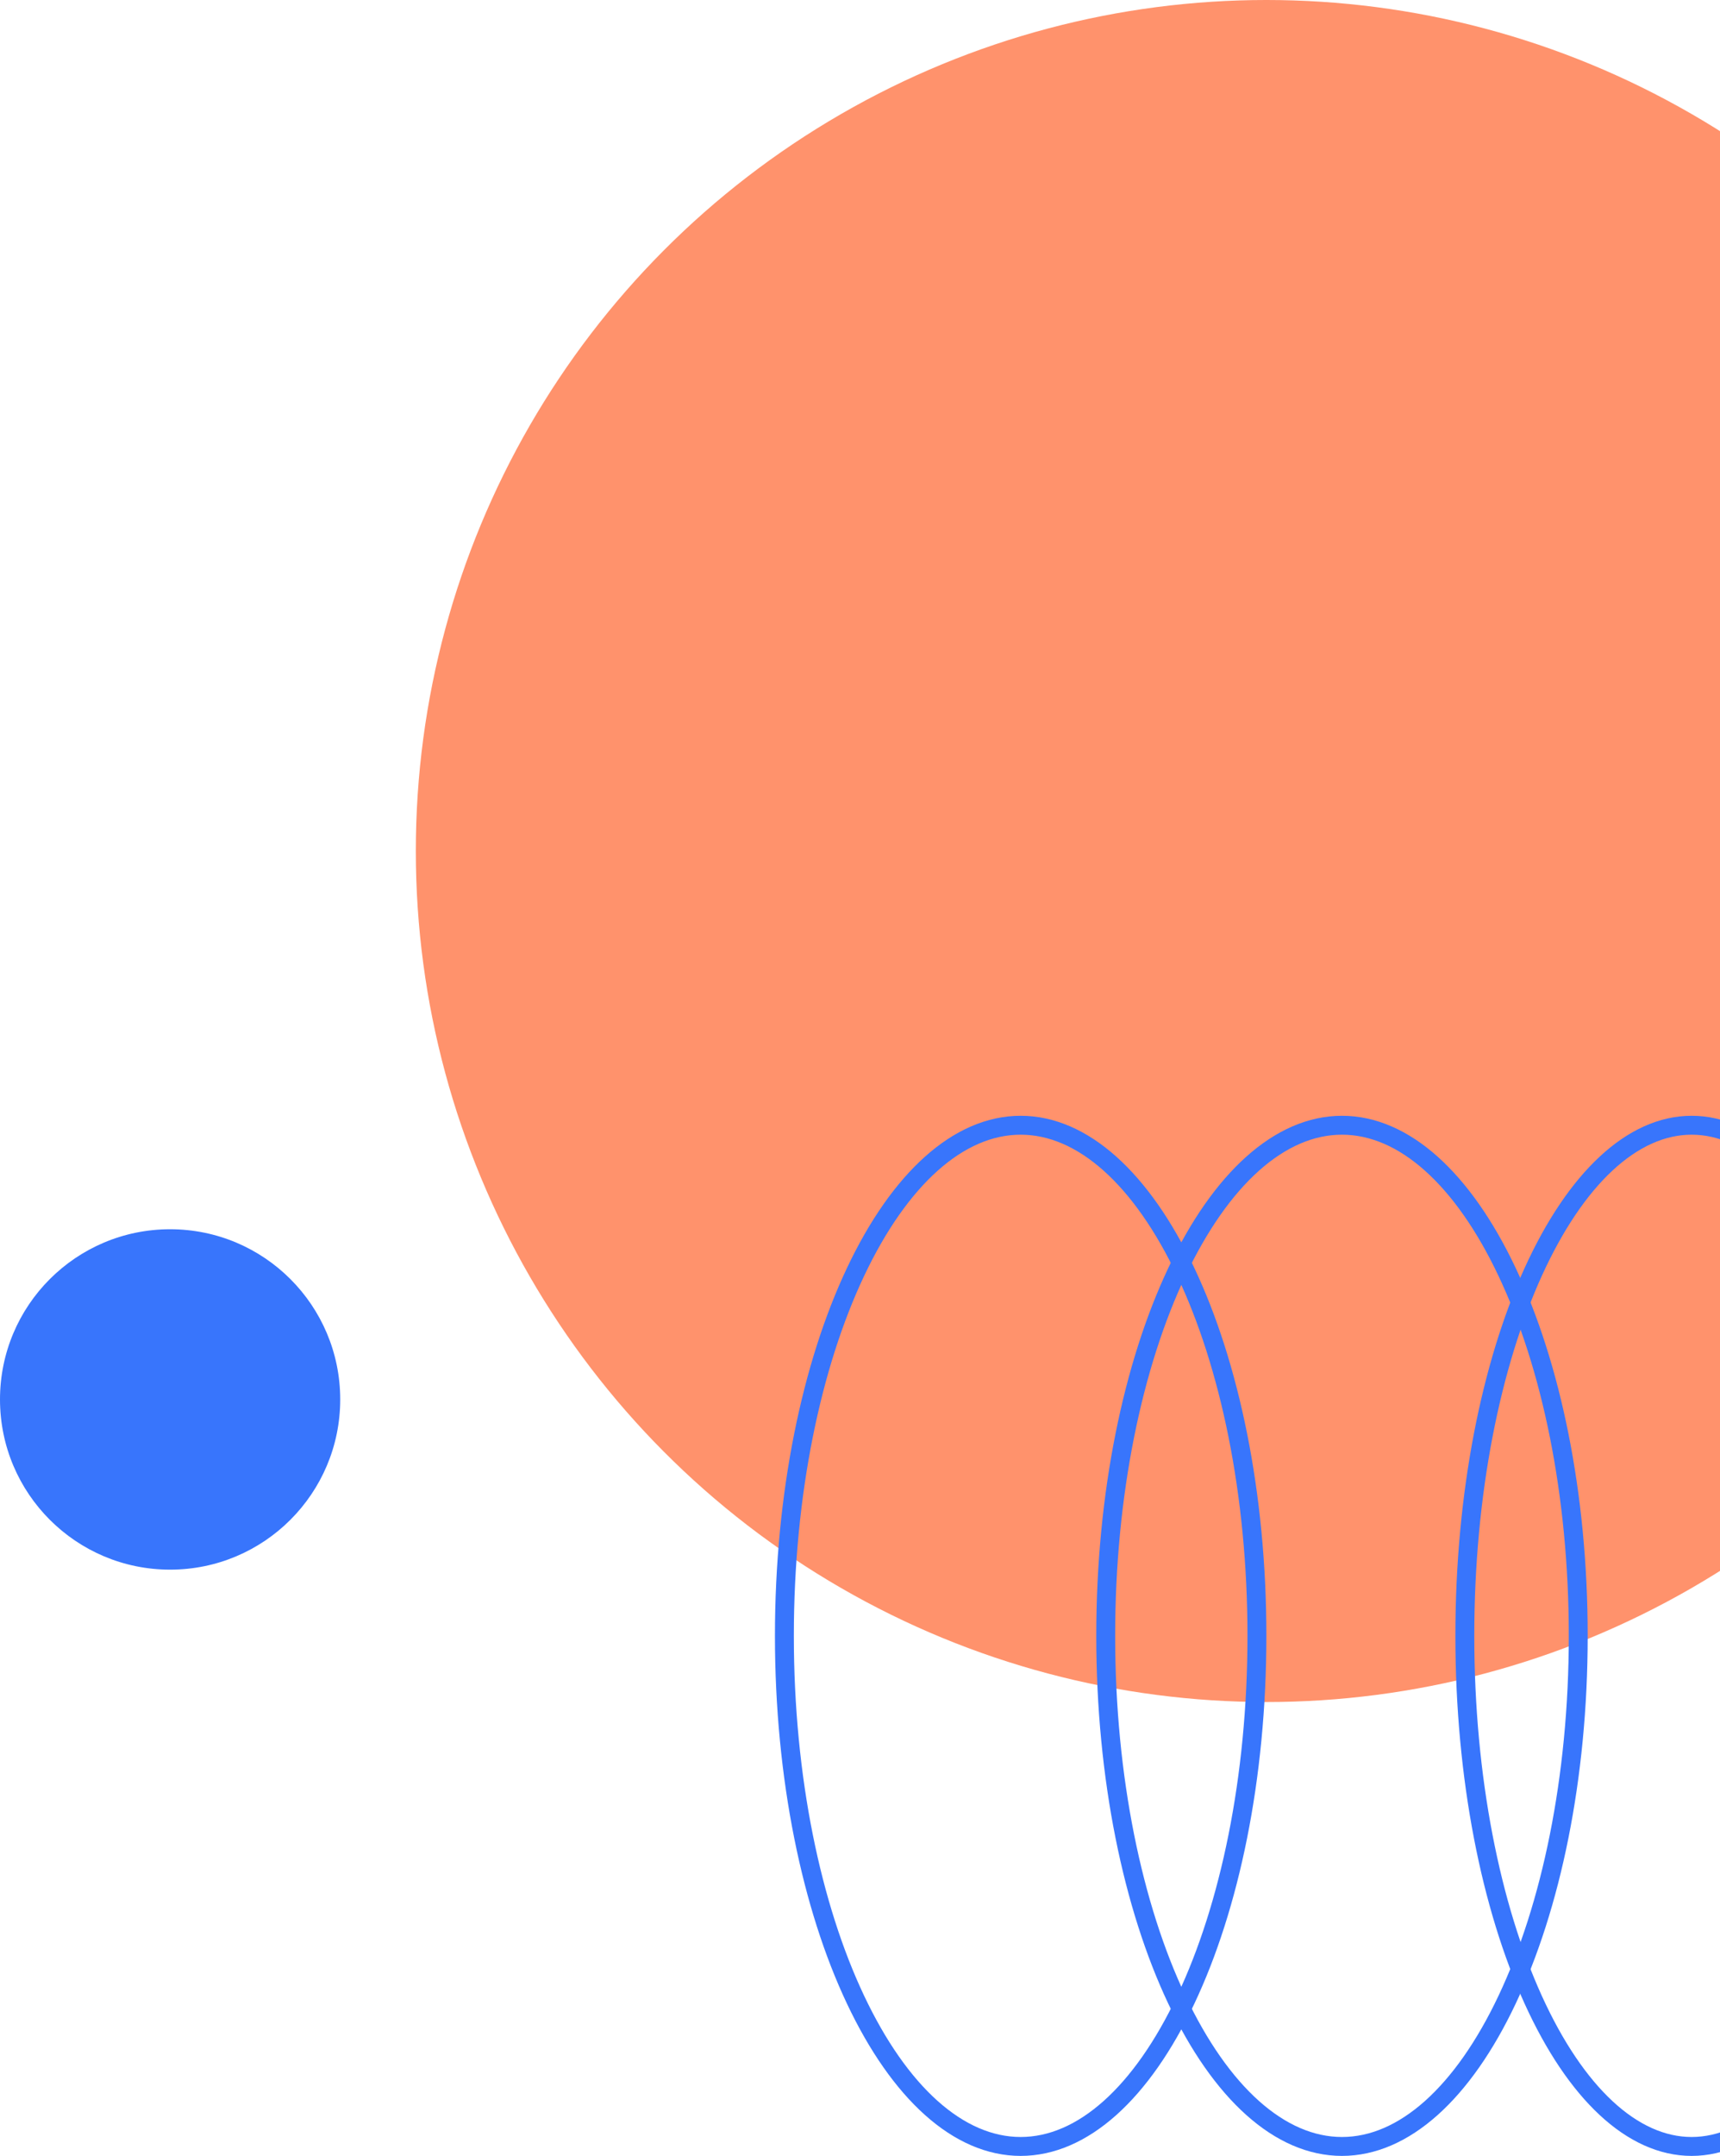
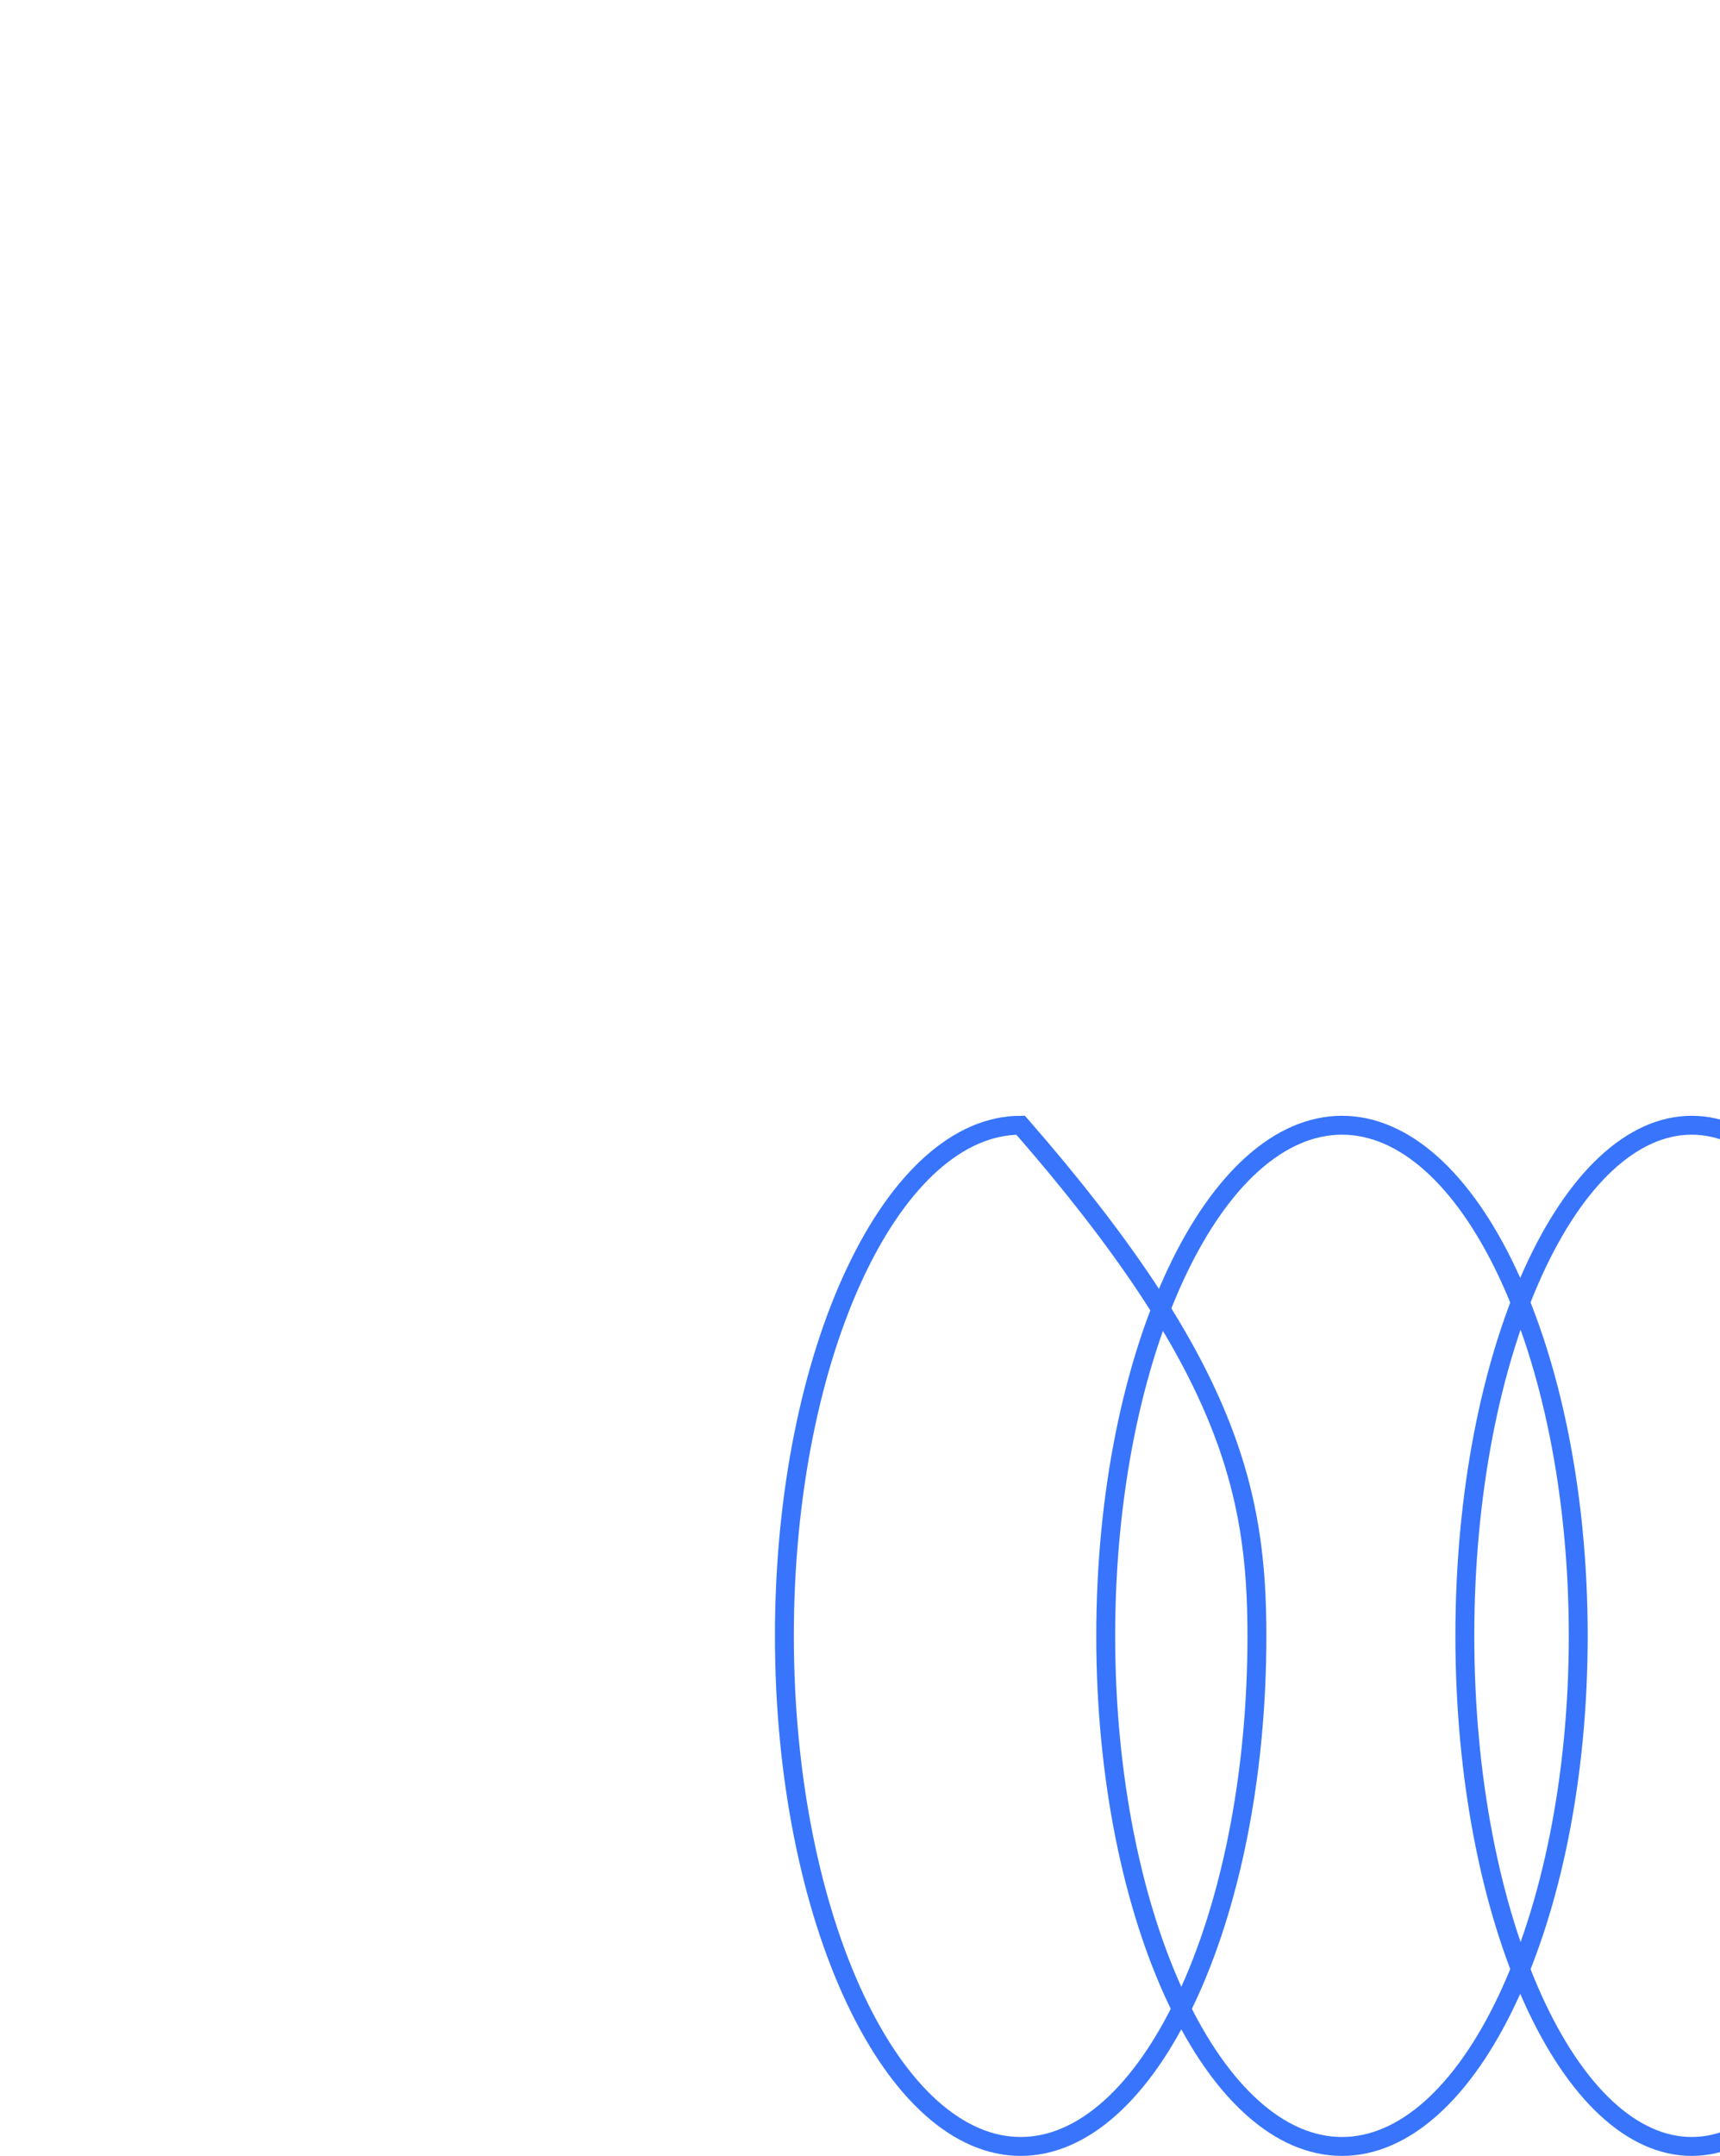
<svg xmlns="http://www.w3.org/2000/svg" width="91" height="114" viewBox="0 0 91 114" fill="none">
-   <circle cx="67" cy="45" r="45" fill="#FF926C" />
-   <circle cx="9" cy="74" r="9" fill="#3875FC" />
-   <path d="M66.5 86.5C66.5 94.037 65.055 100.836 62.74 105.732C60.408 110.666 57.284 113.5 54 113.5C50.716 113.5 47.592 110.666 45.26 105.732C42.945 100.836 41.5 94.037 41.5 86.5C41.5 78.963 42.945 72.164 45.26 67.268C47.592 62.334 50.716 59.5 54 59.5C57.284 59.5 60.408 62.334 62.74 67.268C65.055 72.164 66.5 78.963 66.5 86.5Z" stroke="#3875FC" />
+   <path d="M66.5 86.5C66.5 94.037 65.055 100.836 62.74 105.732C60.408 110.666 57.284 113.5 54 113.5C50.716 113.5 47.592 110.666 45.26 105.732C42.945 100.836 41.5 94.037 41.5 86.5C41.5 78.963 42.945 72.164 45.26 67.268C47.592 62.334 50.716 59.5 54 59.5C65.055 72.164 66.5 78.963 66.5 86.5Z" stroke="#3875FC" />
  <path d="M83.5 86.5C83.5 94.037 82.055 100.836 79.74 105.732C77.408 110.666 74.284 113.5 71 113.5C67.716 113.5 64.592 110.666 62.26 105.732C59.945 100.836 58.5 94.037 58.5 86.5C58.5 78.963 59.945 72.164 62.26 67.268C64.592 62.334 67.716 59.5 71 59.5C74.284 59.5 77.408 62.334 79.74 67.268C82.055 72.164 83.5 78.963 83.5 86.5Z" stroke="#3875FC" />
  <path d="M101.5 86.5C101.5 94.039 100.11 100.841 97.884 105.739C95.637 110.681 92.635 113.5 89.5 113.5C86.365 113.5 83.363 110.681 81.116 105.739C78.89 100.841 77.5 94.039 77.5 86.5C77.5 78.961 78.89 72.159 81.116 67.261C83.363 62.319 86.365 59.5 89.5 59.5C92.635 59.5 95.637 62.319 97.884 67.261C100.11 72.159 101.5 78.961 101.5 86.5Z" stroke="#3875FC" />
</svg>